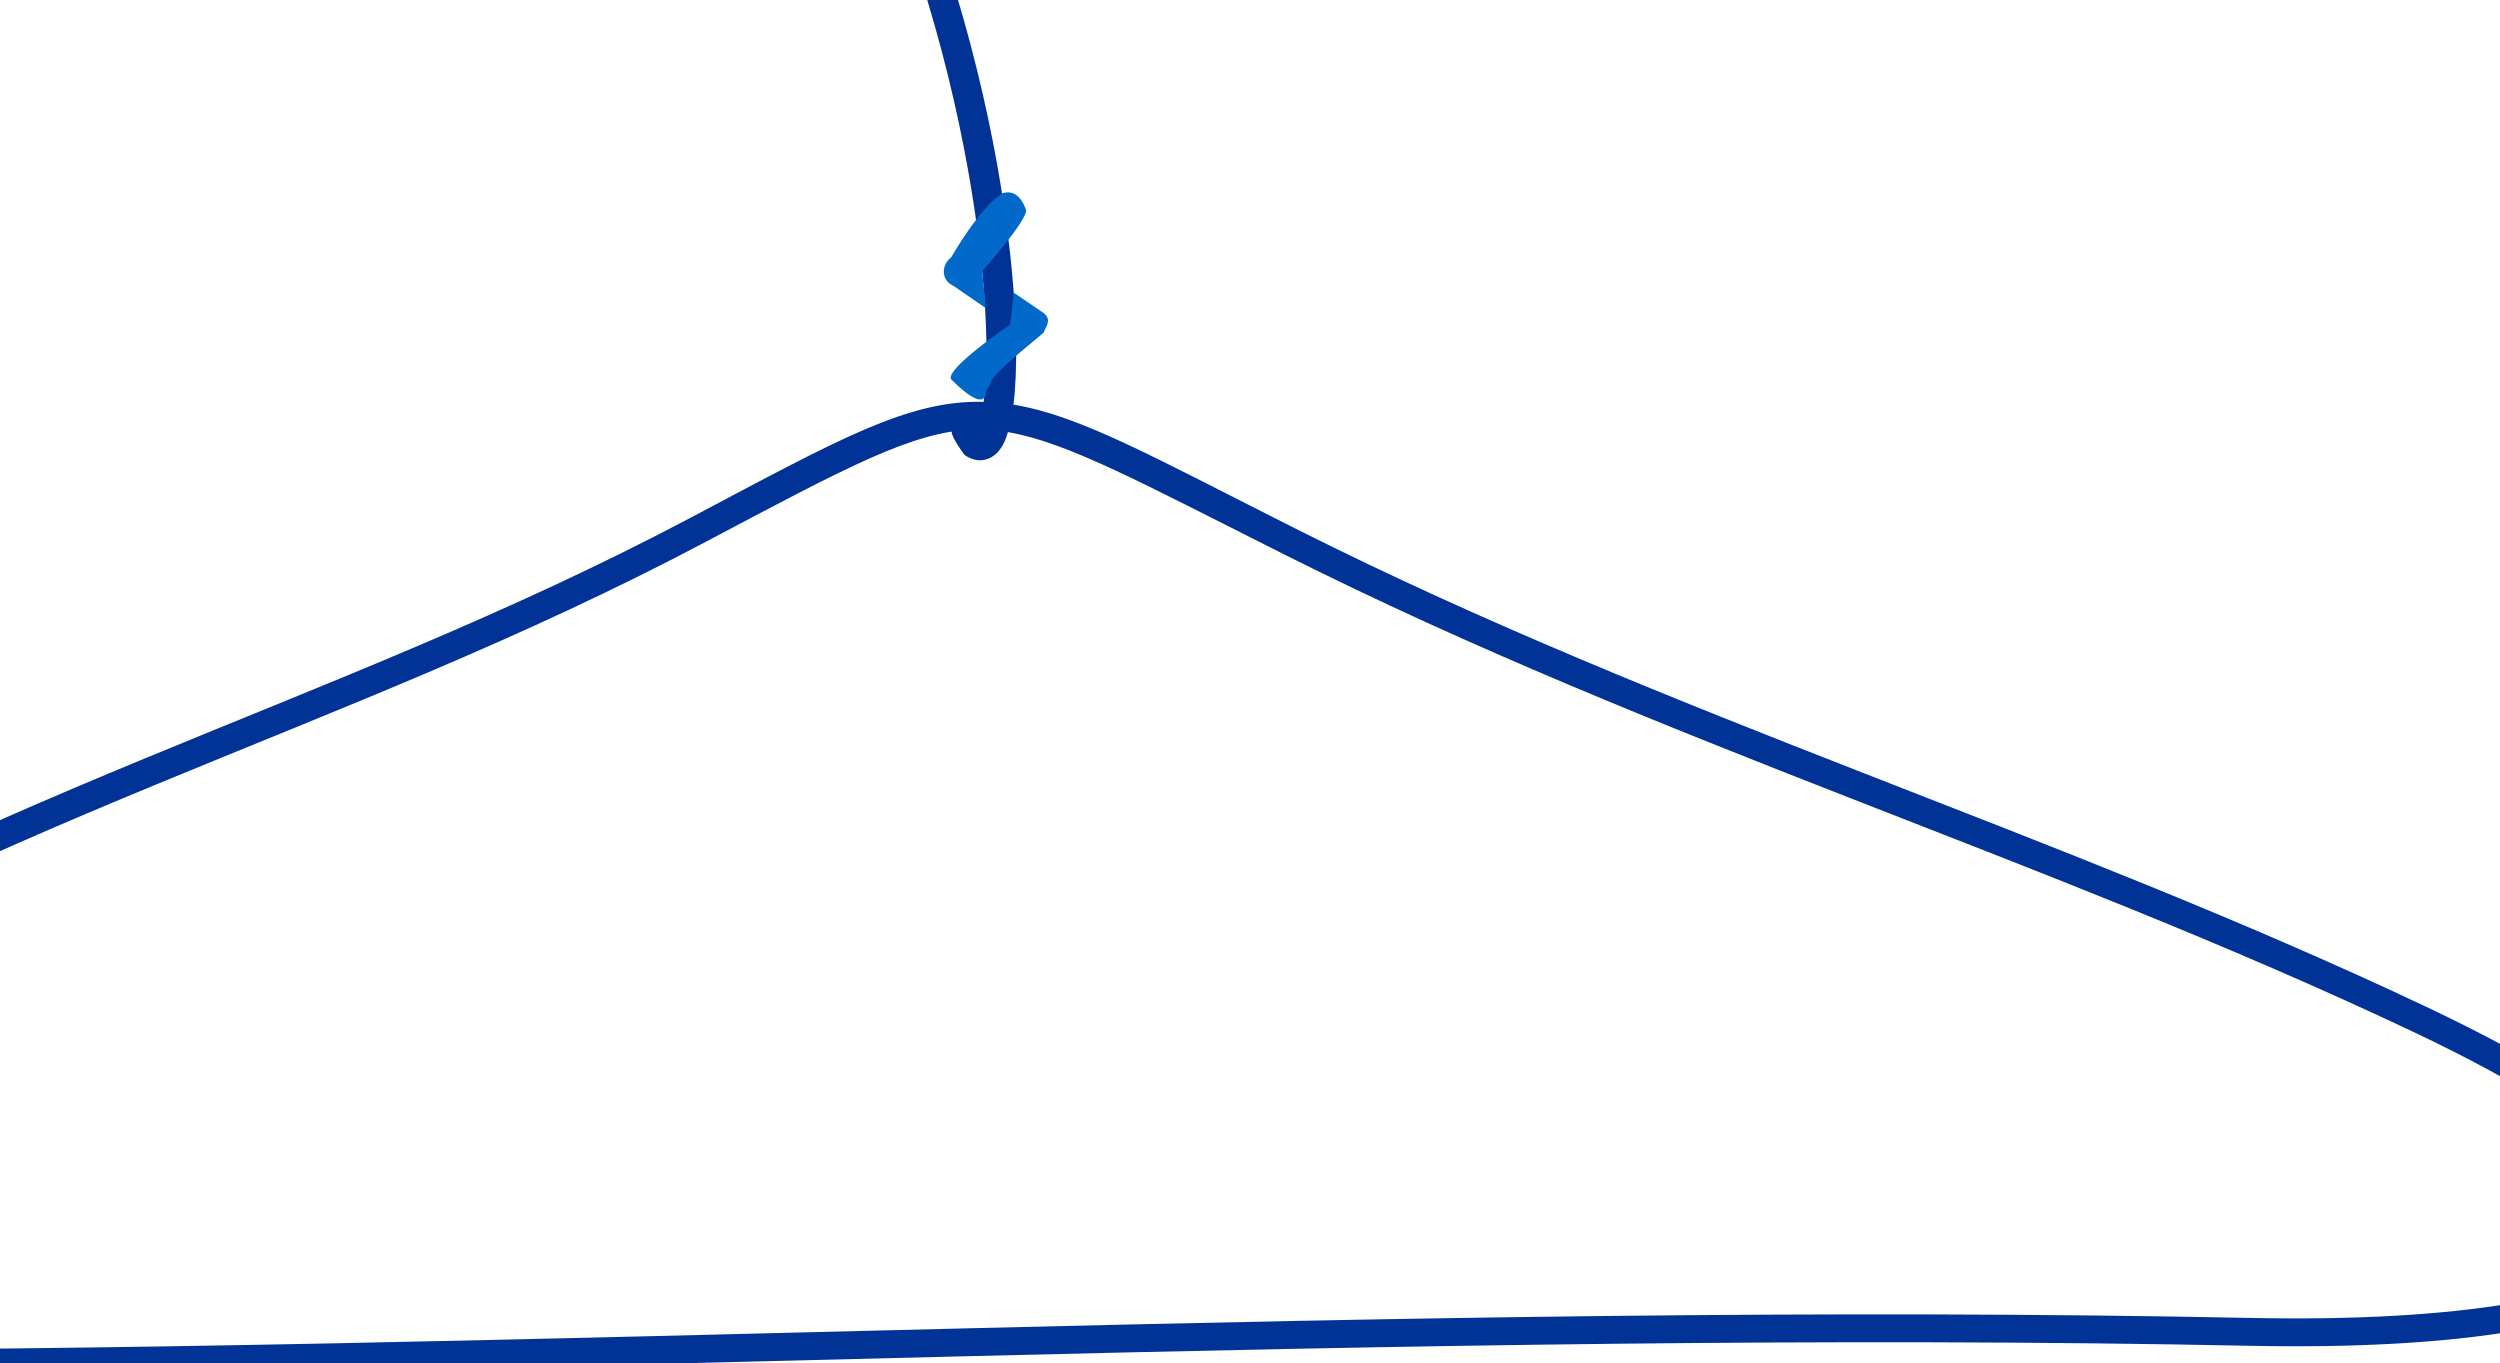
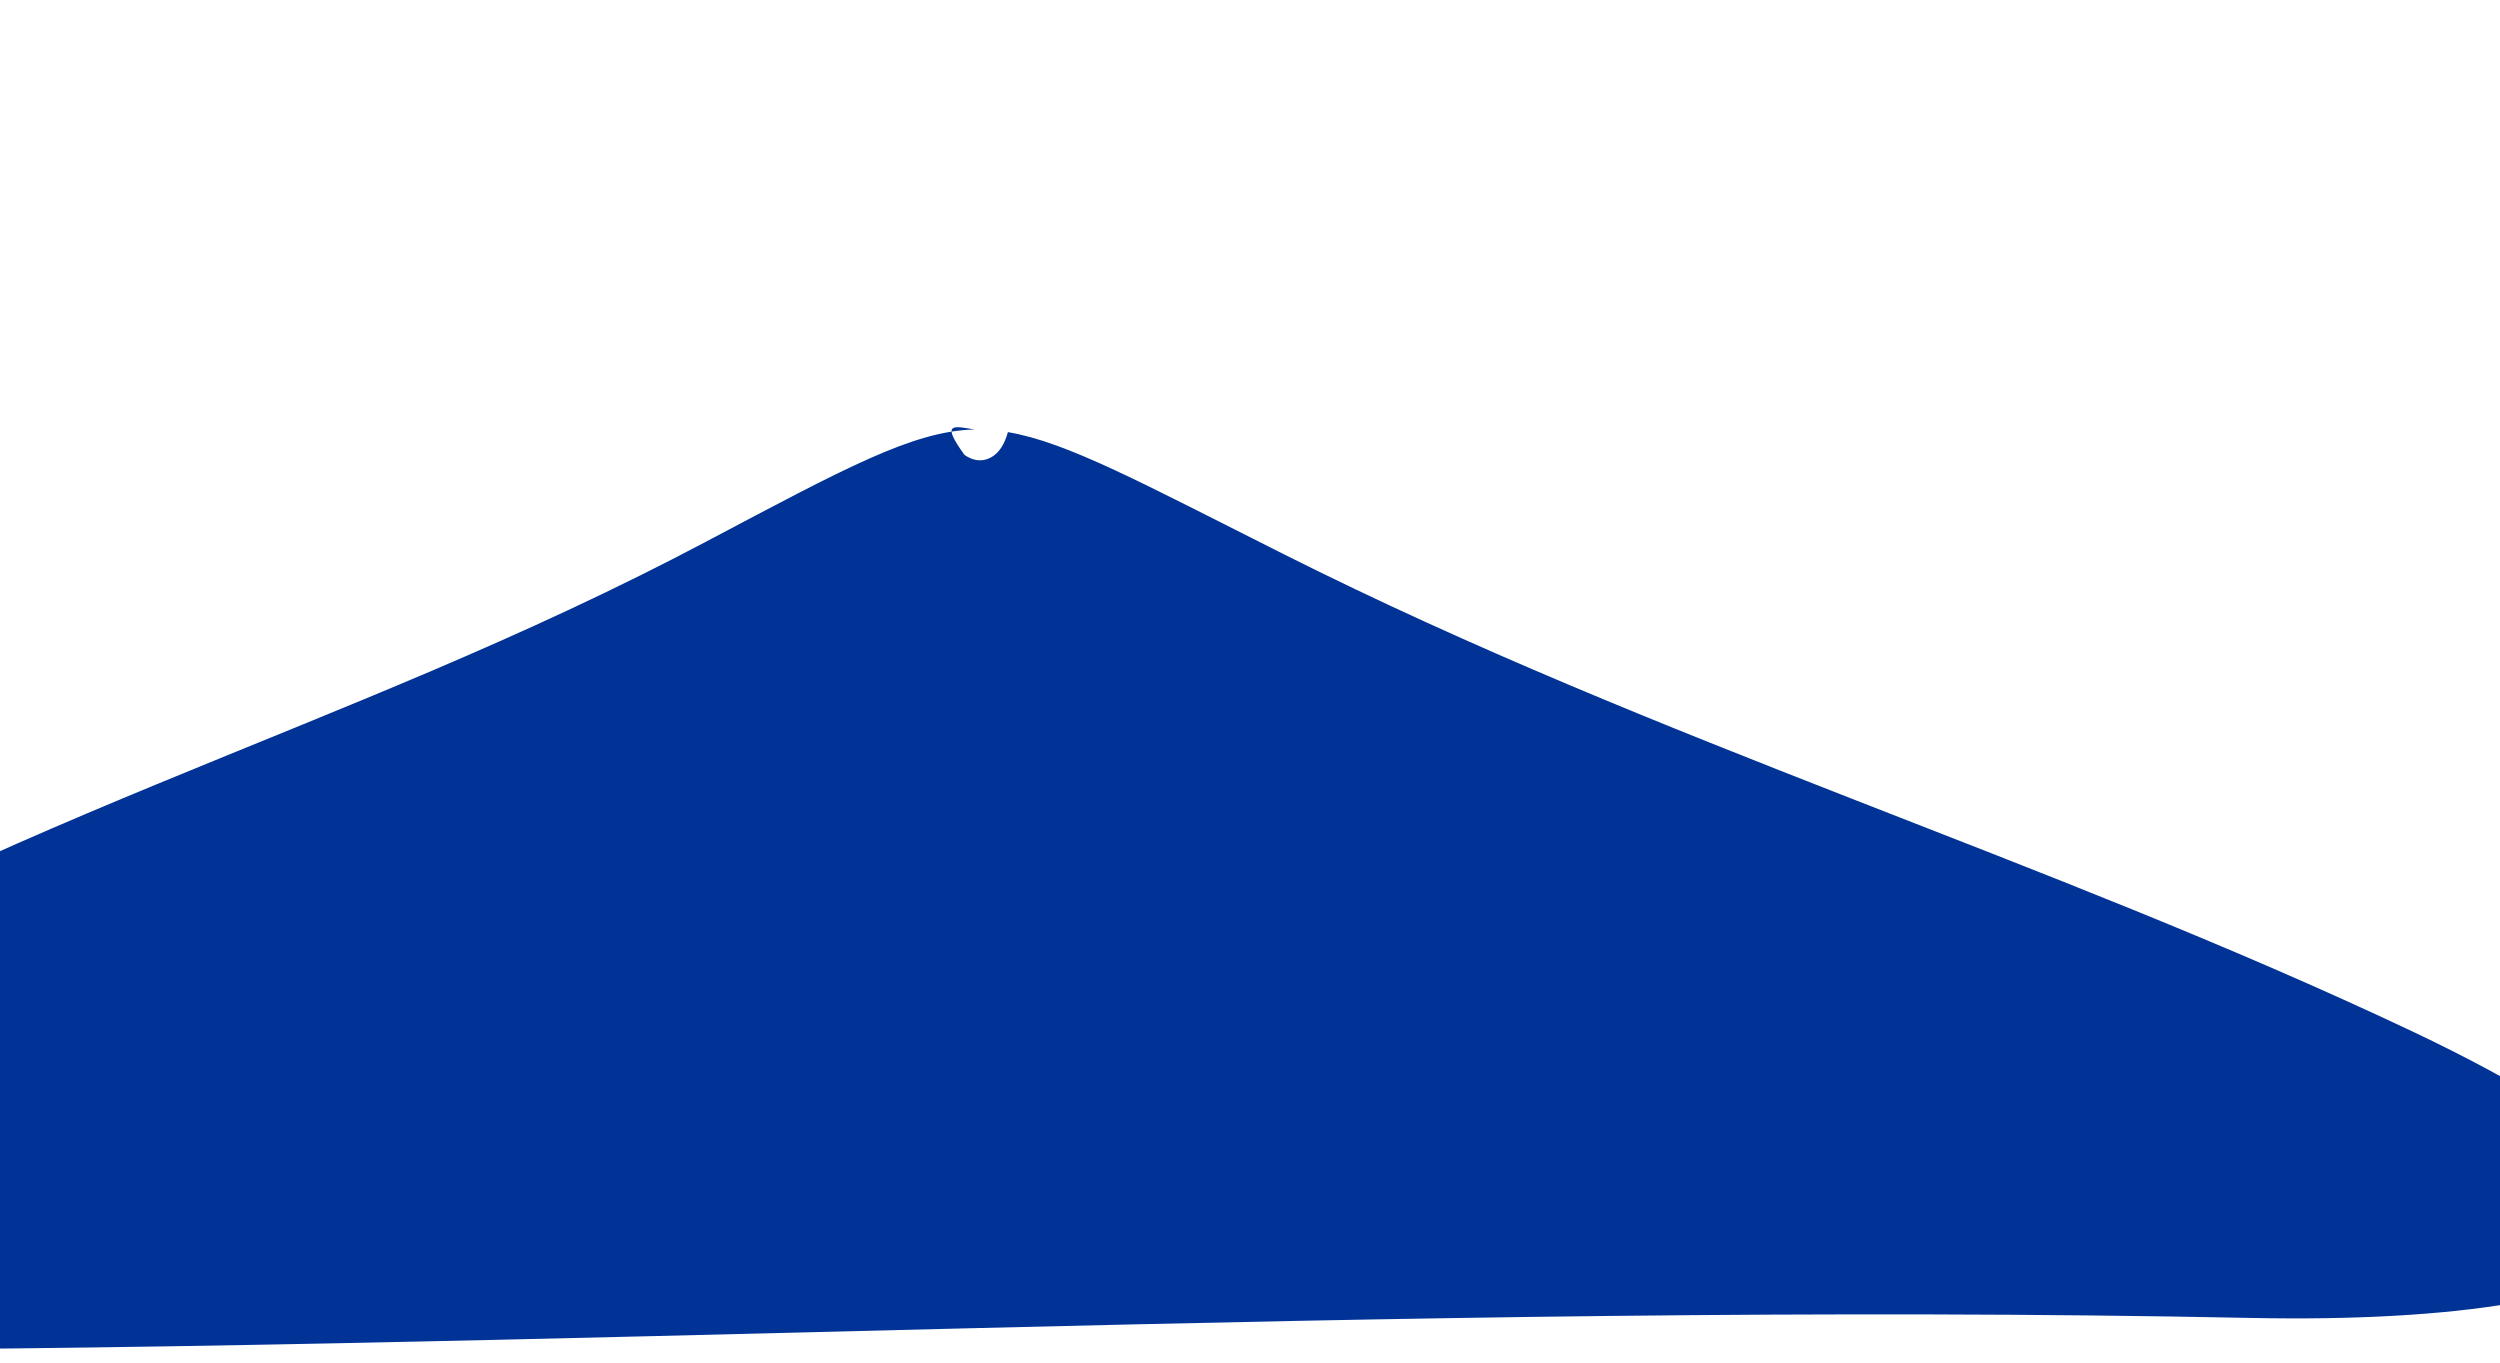
<svg xmlns="http://www.w3.org/2000/svg" width="469.47" height="256">
  <g id="layer1">
    <g id="g4152" stroke-width="5" transform="matrix(1.114 0 0 1.046 -77.69 202.8)">
-       <path id="path3954" fill="#013397" d="m269.15-249.05c-17.286-0.141-29.959 7.717-37.219 18.594-7.259 10.877-9.254 24.683-5.844 36.719 6.865 24.23 9.722 46.688 9.938 61.438 0.061 4.212-0.139 7.801-0.469 10.562-12.719-0.352-24.389 6.703-49.25 20.719-61.592 34.722-121 48.937-190.69 95.969-19.314 13.034-29.844 22.923-34.375 31.125-2.265 4.101-3.044 7.935-2.188 11.344 0.856 3.409 3.252 6.086 6.312 8.062 6.12 3.953 15.184 5.745 24.844 6.781 9.66 1.036 19.92 1.2 28.031 1.219 143.8 0.34 287.73-8.855 430.97-5.75 17.425 0.378 32.766-0.528 44.906-2.75 12.141-2.222 21.159-5.569 25.906-11.156 2.373-2.793 3.54-6.344 3-10-0.54-3.656-2.578-7.325-5.969-11.156-6.781-7.663-19.16-16.149-38.531-25.906-62.253-31.358-127.07-51.87-189.94-85.5-23.982-12.83-36.559-20.5-48-22.5 0.359-3.07 0.501-6.765 0.438-11.125-0.224-15.318-3.139-38.093-10.125-62.75-2.993-10.562-1.216-22.968 5.188-32.562 6.404-9.595 17.252-16.504 33.031-16.375 16.513 0.135 27.926 3.782 35.406 10.719 7.48 6.937 11.381 17.444 12.062 32.25l4.969-0.219c-0.717-15.577-4.925-27.619-13.625-35.688-8.7-8.069-21.549-11.922-38.781-12.062zm-35.438 132.28c0.105-0.004 0.208 0.003 0.312 0-3.78-0.698-5.597-1.211-1.719 4.531 0.769 0.603 1.869 1.119 3.062 0.969 1.193-0.15 2.133-0.887 2.719-1.625 0.585-0.738 0.957-1.554 1.281-2.469 0.103-0.292 0.188-0.62 0.281-0.938 10.045 1.822 22.466 9.061 46.594 21.969 63.377 33.905 128.24 54.438 190.03 85.562 19.085 9.614 31.059 18.001 37.031 24.75 2.986 3.375 4.41 6.292 4.75 8.594 0.34 2.302-0.221 4.09-1.844 6-3.245 3.819-11.329 7.37-22.969 9.5s-26.751 3.029-43.938 2.656c-143.52-3.111-287.48 6.089-431.06 5.75-8.061-0.019-18.165-0.186-27.5-1.188-9.335-1.001-17.926-2.975-22.656-6.031-2.365-1.528-3.68-3.166-4.156-5.062-0.476-1.896-0.178-4.342 1.688-7.719 3.73-6.753 13.755-16.534 32.781-29.375 68.982-46.554 128.1-60.641 190.38-95.75 23.565-13.285 34.695-19.722 44.938-20.125z" />
-       <path id="path4109" fill="#0169c9" d="m239.43-159.33c-0.543 0.058-0.648 0.098-0.906 0.281-3.834 2.716-8.406 11.312-8.406 11.312-1.847 1.566-1.657 4.214 0.312 5.156l5.478 4.009-0.603-6.634s7.928-9.454 7.375-11.062c-0.955-2.78-2.346-3.16-3.25-3.062zm1.219 18l-0.625 5.719s-11.426 8.257-9.875 9.906c6.227 6.622 5.812 1.938 5.812 1.938 2.016-2.474-2.269 0.116 9.688-10.375 0.464-1.26 1.583-2.521-0.312-3.781l-4.688-3.406z" />
+       <path id="path3954" fill="#013397" d="m269.15-249.05l4.969-0.219c-0.717-15.577-4.925-27.619-13.625-35.688-8.7-8.069-21.549-11.922-38.781-12.062zm-35.438 132.28c0.105-0.004 0.208 0.003 0.312 0-3.78-0.698-5.597-1.211-1.719 4.531 0.769 0.603 1.869 1.119 3.062 0.969 1.193-0.15 2.133-0.887 2.719-1.625 0.585-0.738 0.957-1.554 1.281-2.469 0.103-0.292 0.188-0.62 0.281-0.938 10.045 1.822 22.466 9.061 46.594 21.969 63.377 33.905 128.24 54.438 190.03 85.562 19.085 9.614 31.059 18.001 37.031 24.75 2.986 3.375 4.41 6.292 4.75 8.594 0.34 2.302-0.221 4.09-1.844 6-3.245 3.819-11.329 7.37-22.969 9.5s-26.751 3.029-43.938 2.656c-143.52-3.111-287.48 6.089-431.06 5.75-8.061-0.019-18.165-0.186-27.5-1.188-9.335-1.001-17.926-2.975-22.656-6.031-2.365-1.528-3.68-3.166-4.156-5.062-0.476-1.896-0.178-4.342 1.688-7.719 3.73-6.753 13.755-16.534 32.781-29.375 68.982-46.554 128.1-60.641 190.38-95.75 23.565-13.285 34.695-19.722 44.938-20.125z" />
    </g>
  </g>
</svg>